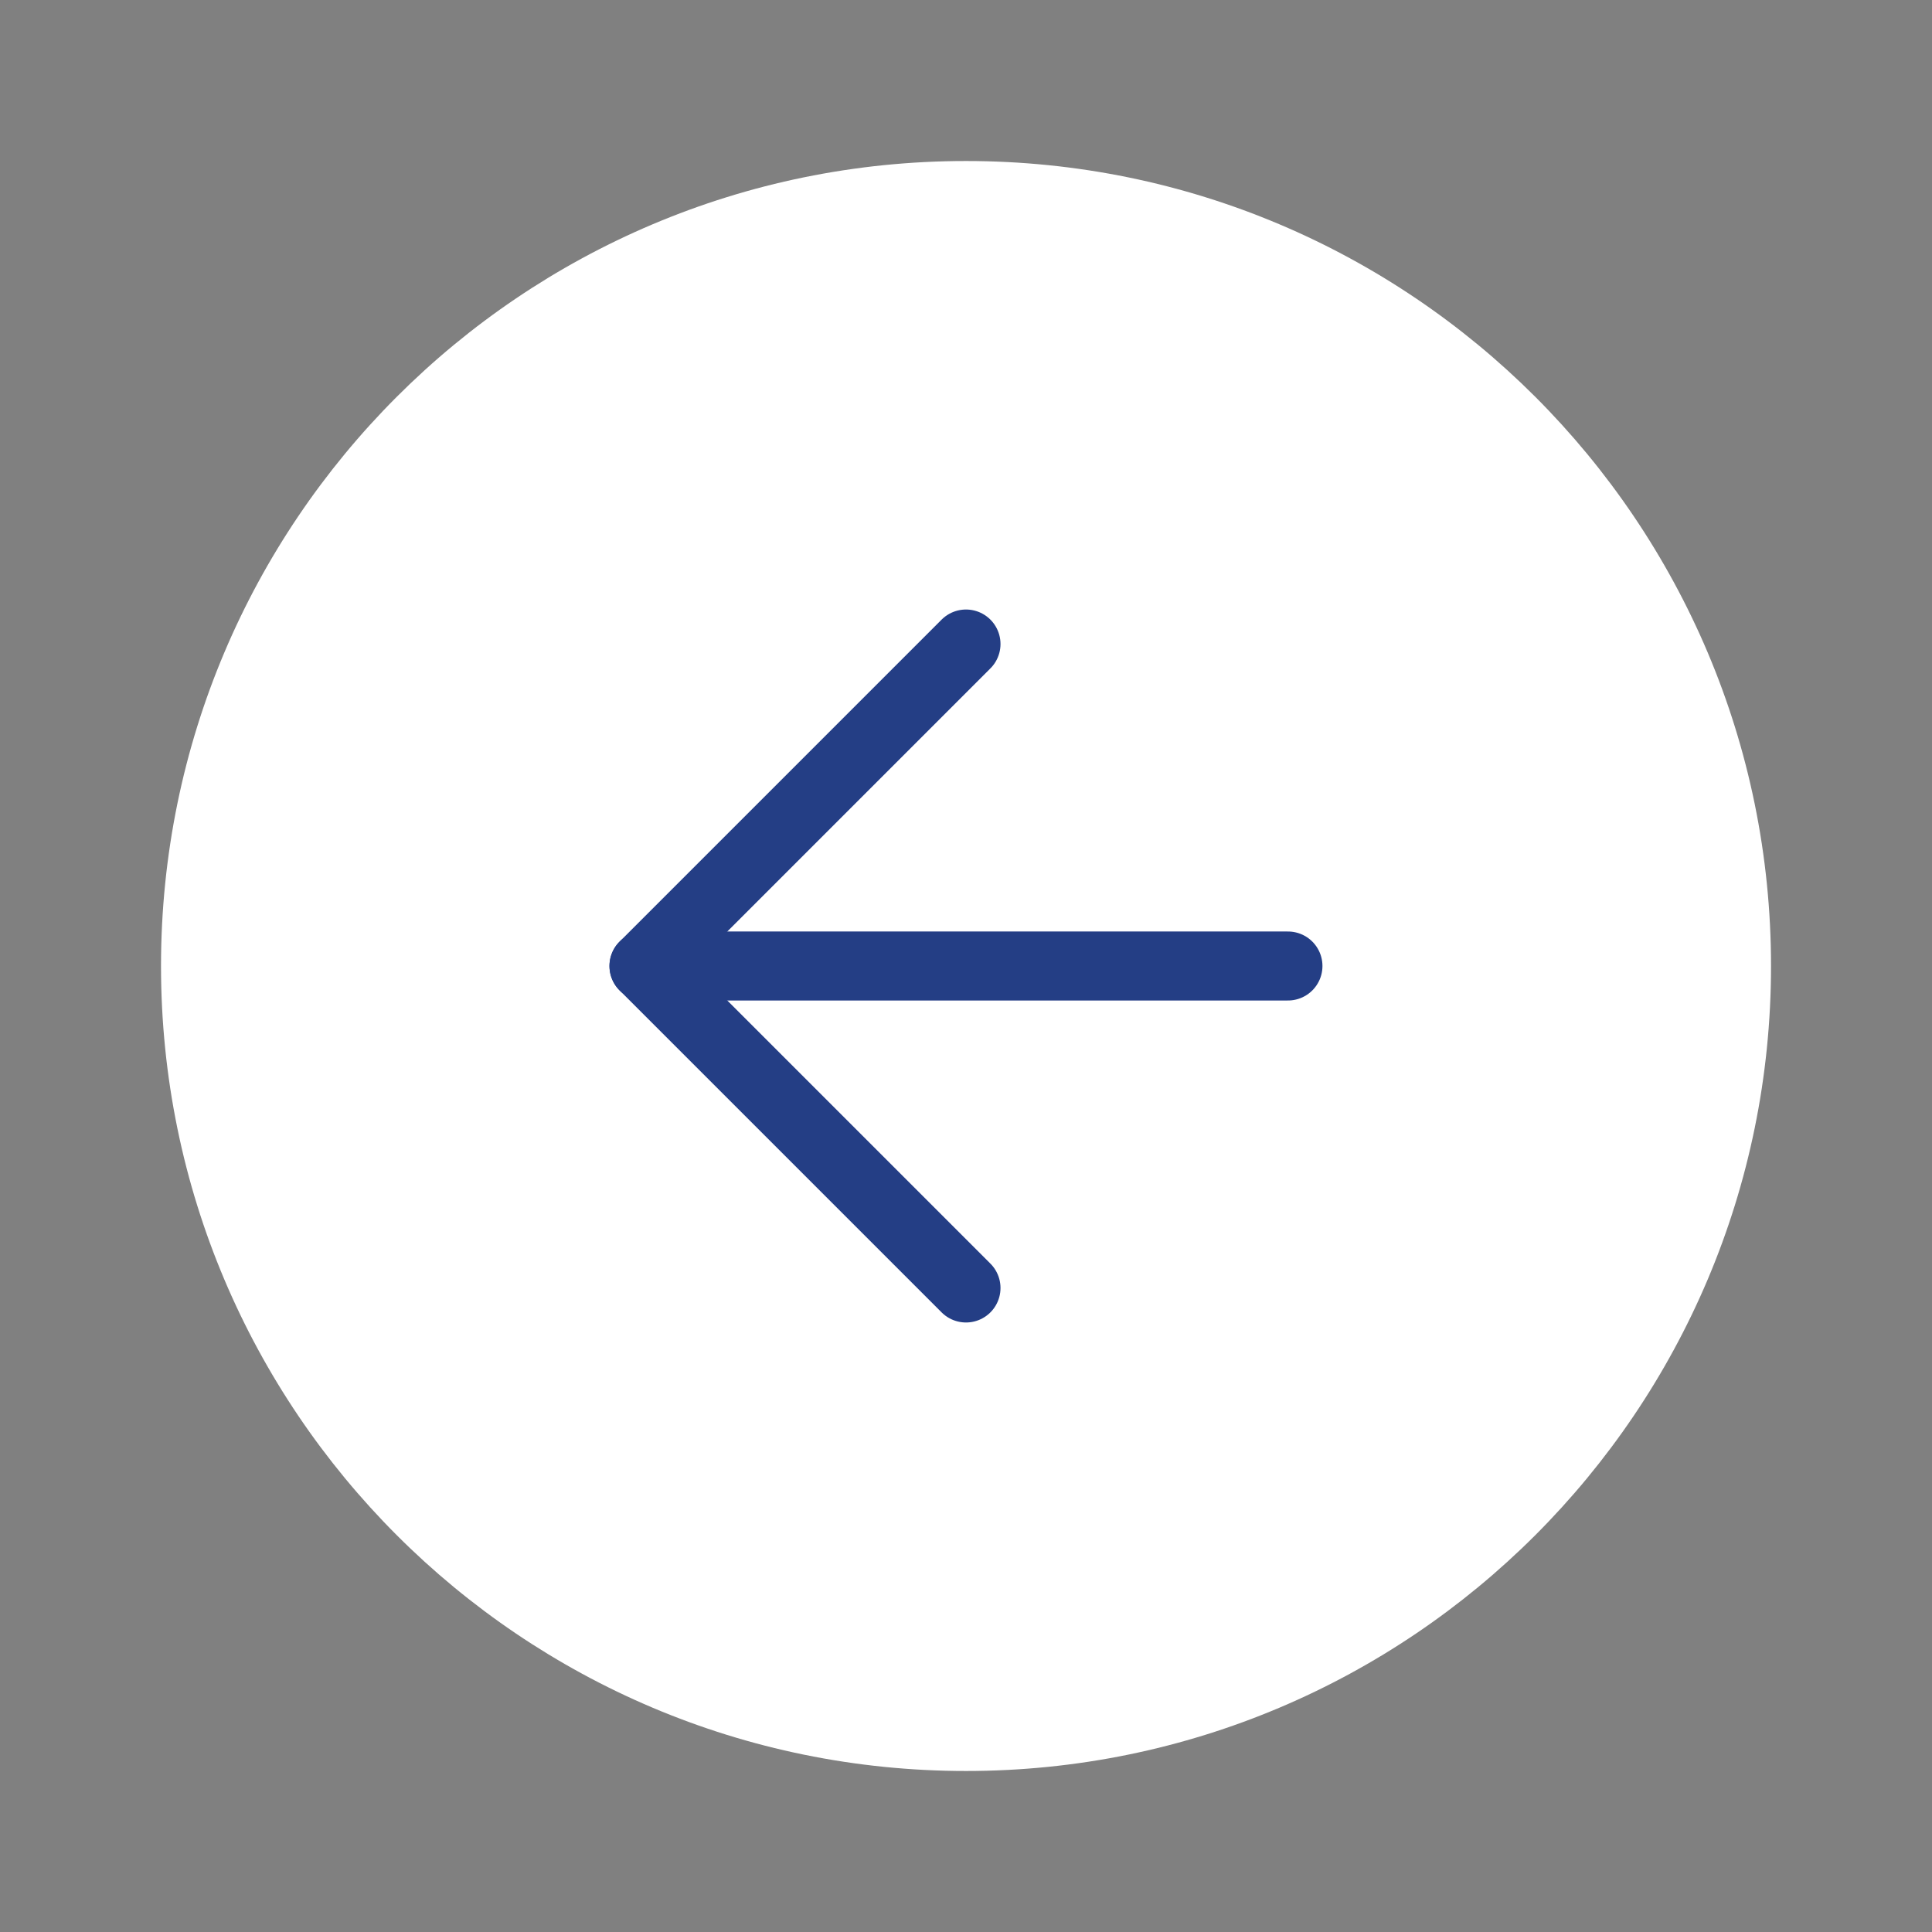
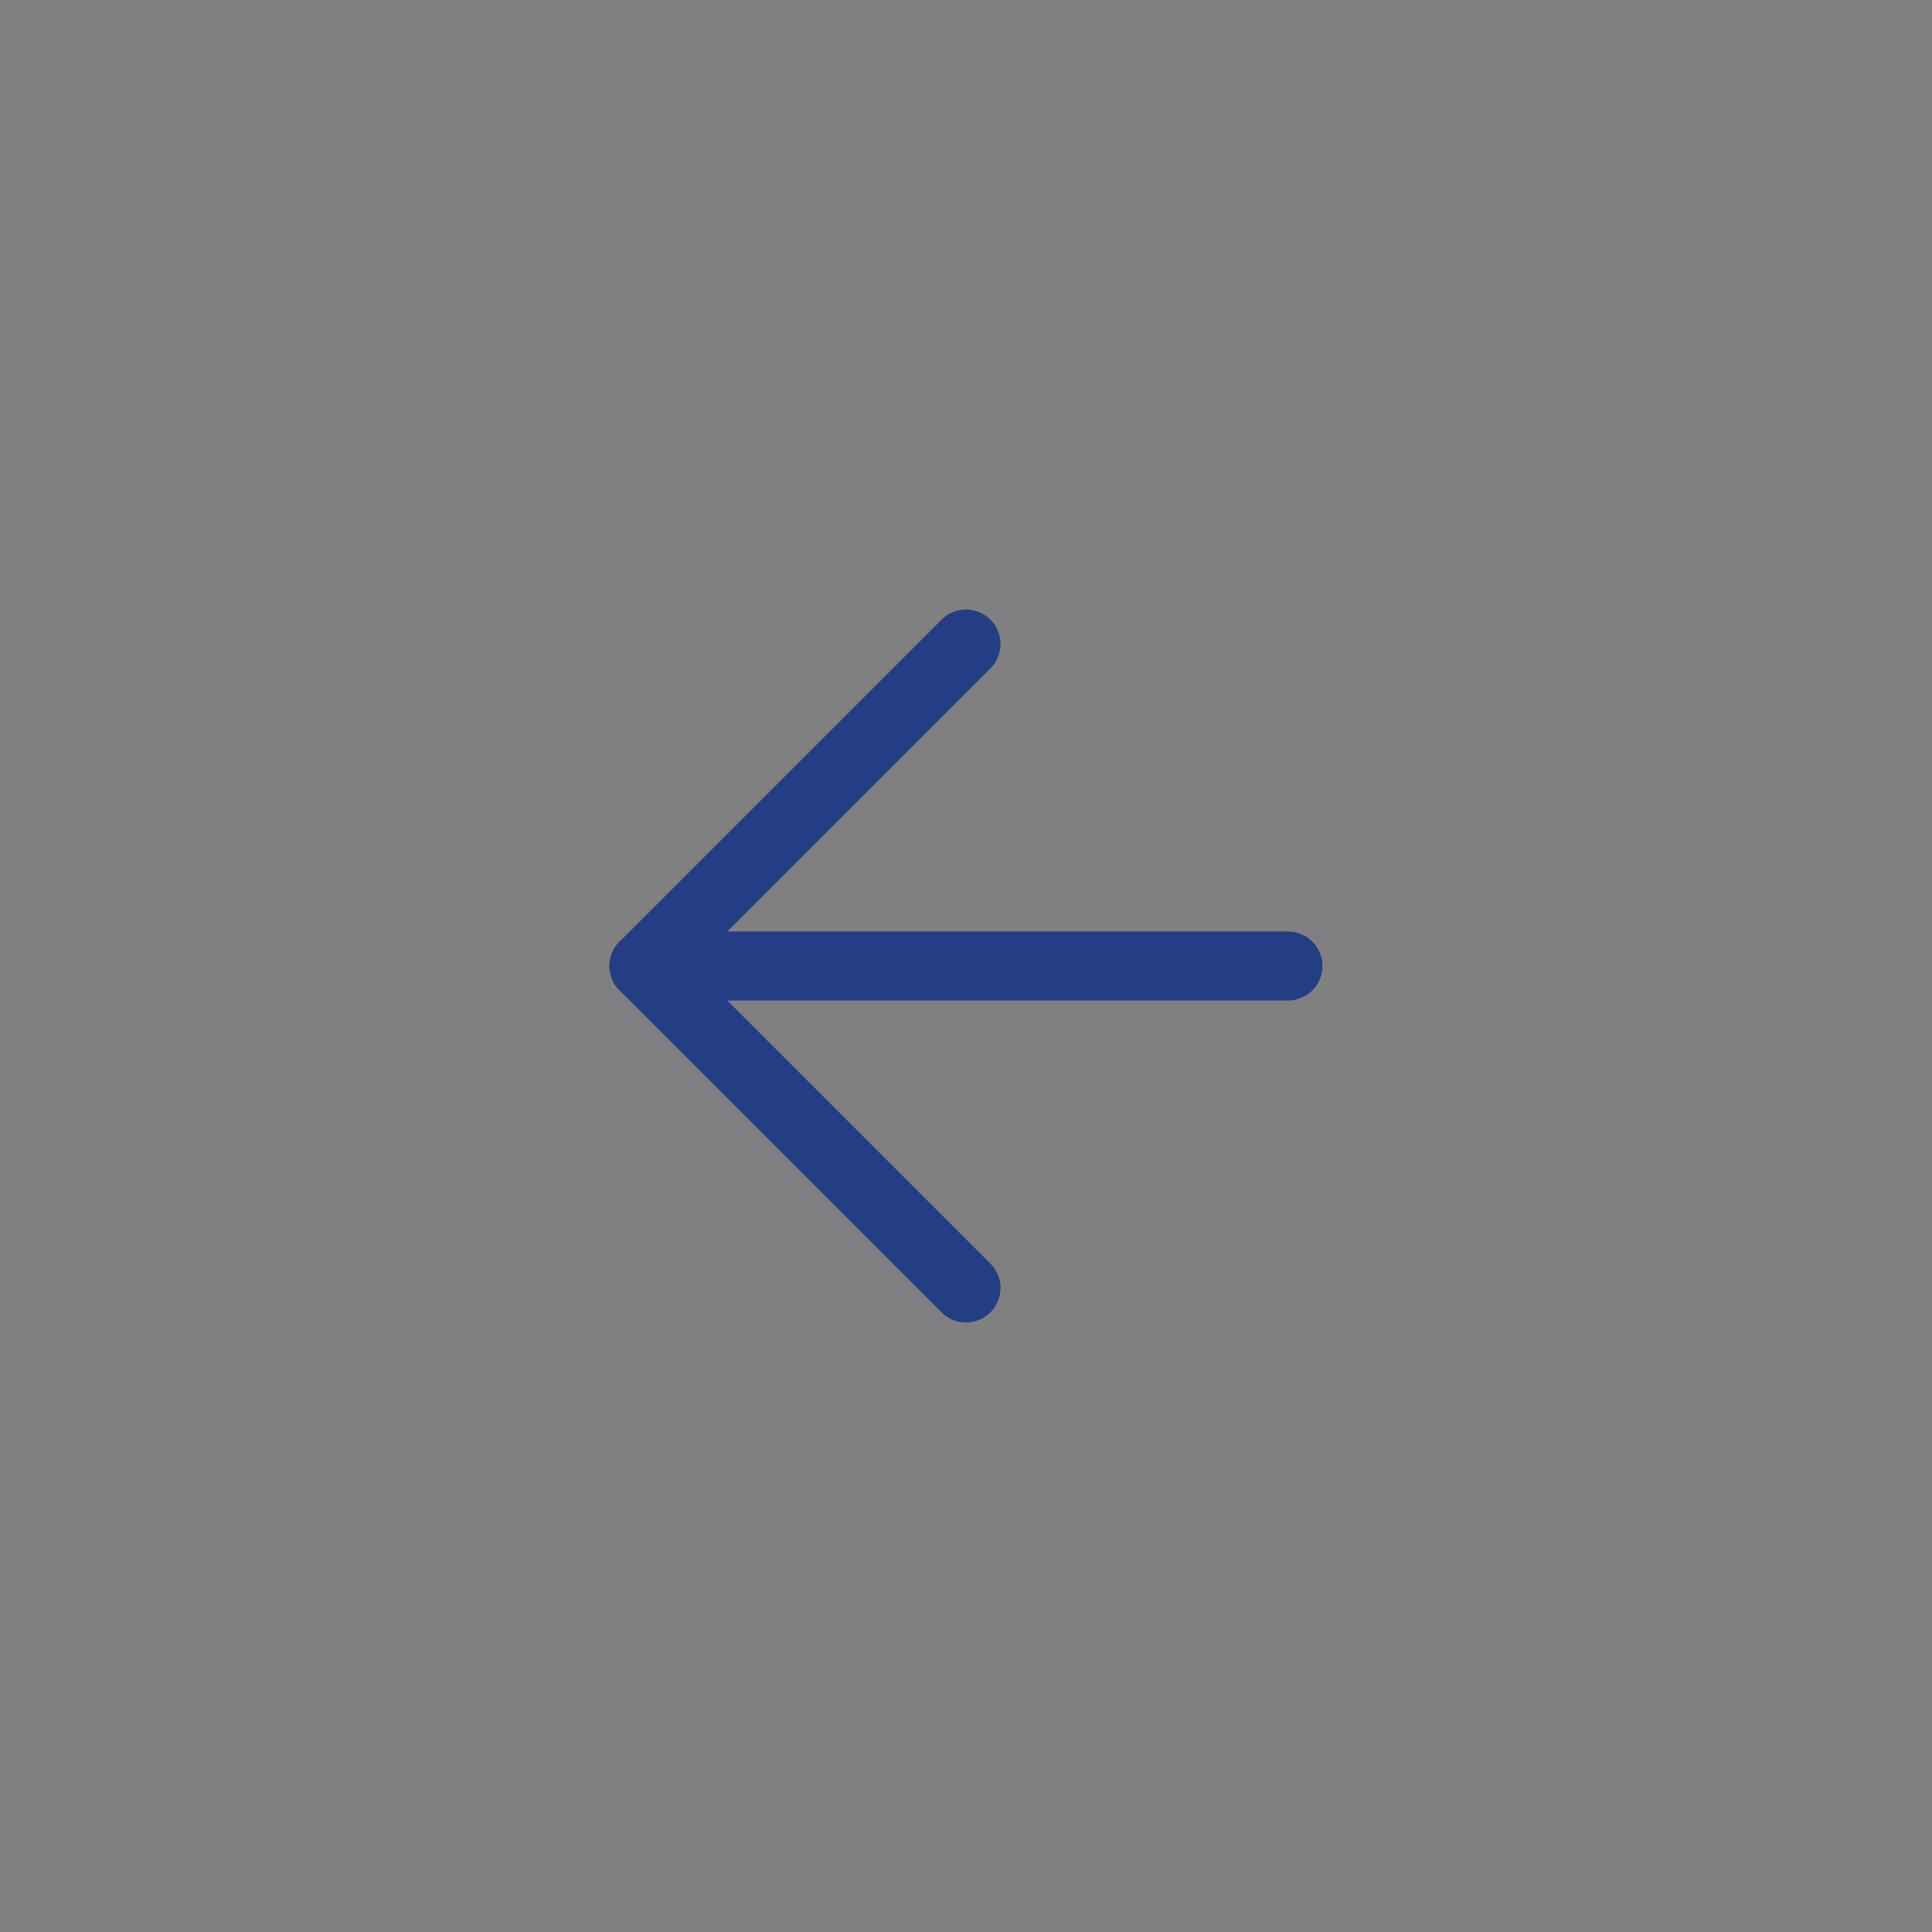
<svg xmlns="http://www.w3.org/2000/svg" width="56" height="56" viewBox="0 0 56 56" fill="none">
  <rect x="0" y="0" width="56" height="56" fill="#808080" stroke="none" />
-   <path d="M28.001 4.667C15.114 4.667 4.667 15.113 4.667 28C4.667 40.887 15.114 51.333 28.001 51.333C40.887 51.333 51.334 40.887 51.334 28C51.334 15.113 40.887 4.667 28.001 4.667Z" fill="white" />
  <path d="M28 18.667L18.667 28L28 37.333" stroke="#243E85" stroke-width="2" stroke-linecap="round" stroke-linejoin="round" />
  <path d="M37.332 28L18.665 28" stroke="#243E85" stroke-width="2" stroke-linecap="round" stroke-linejoin="round" />
</svg>